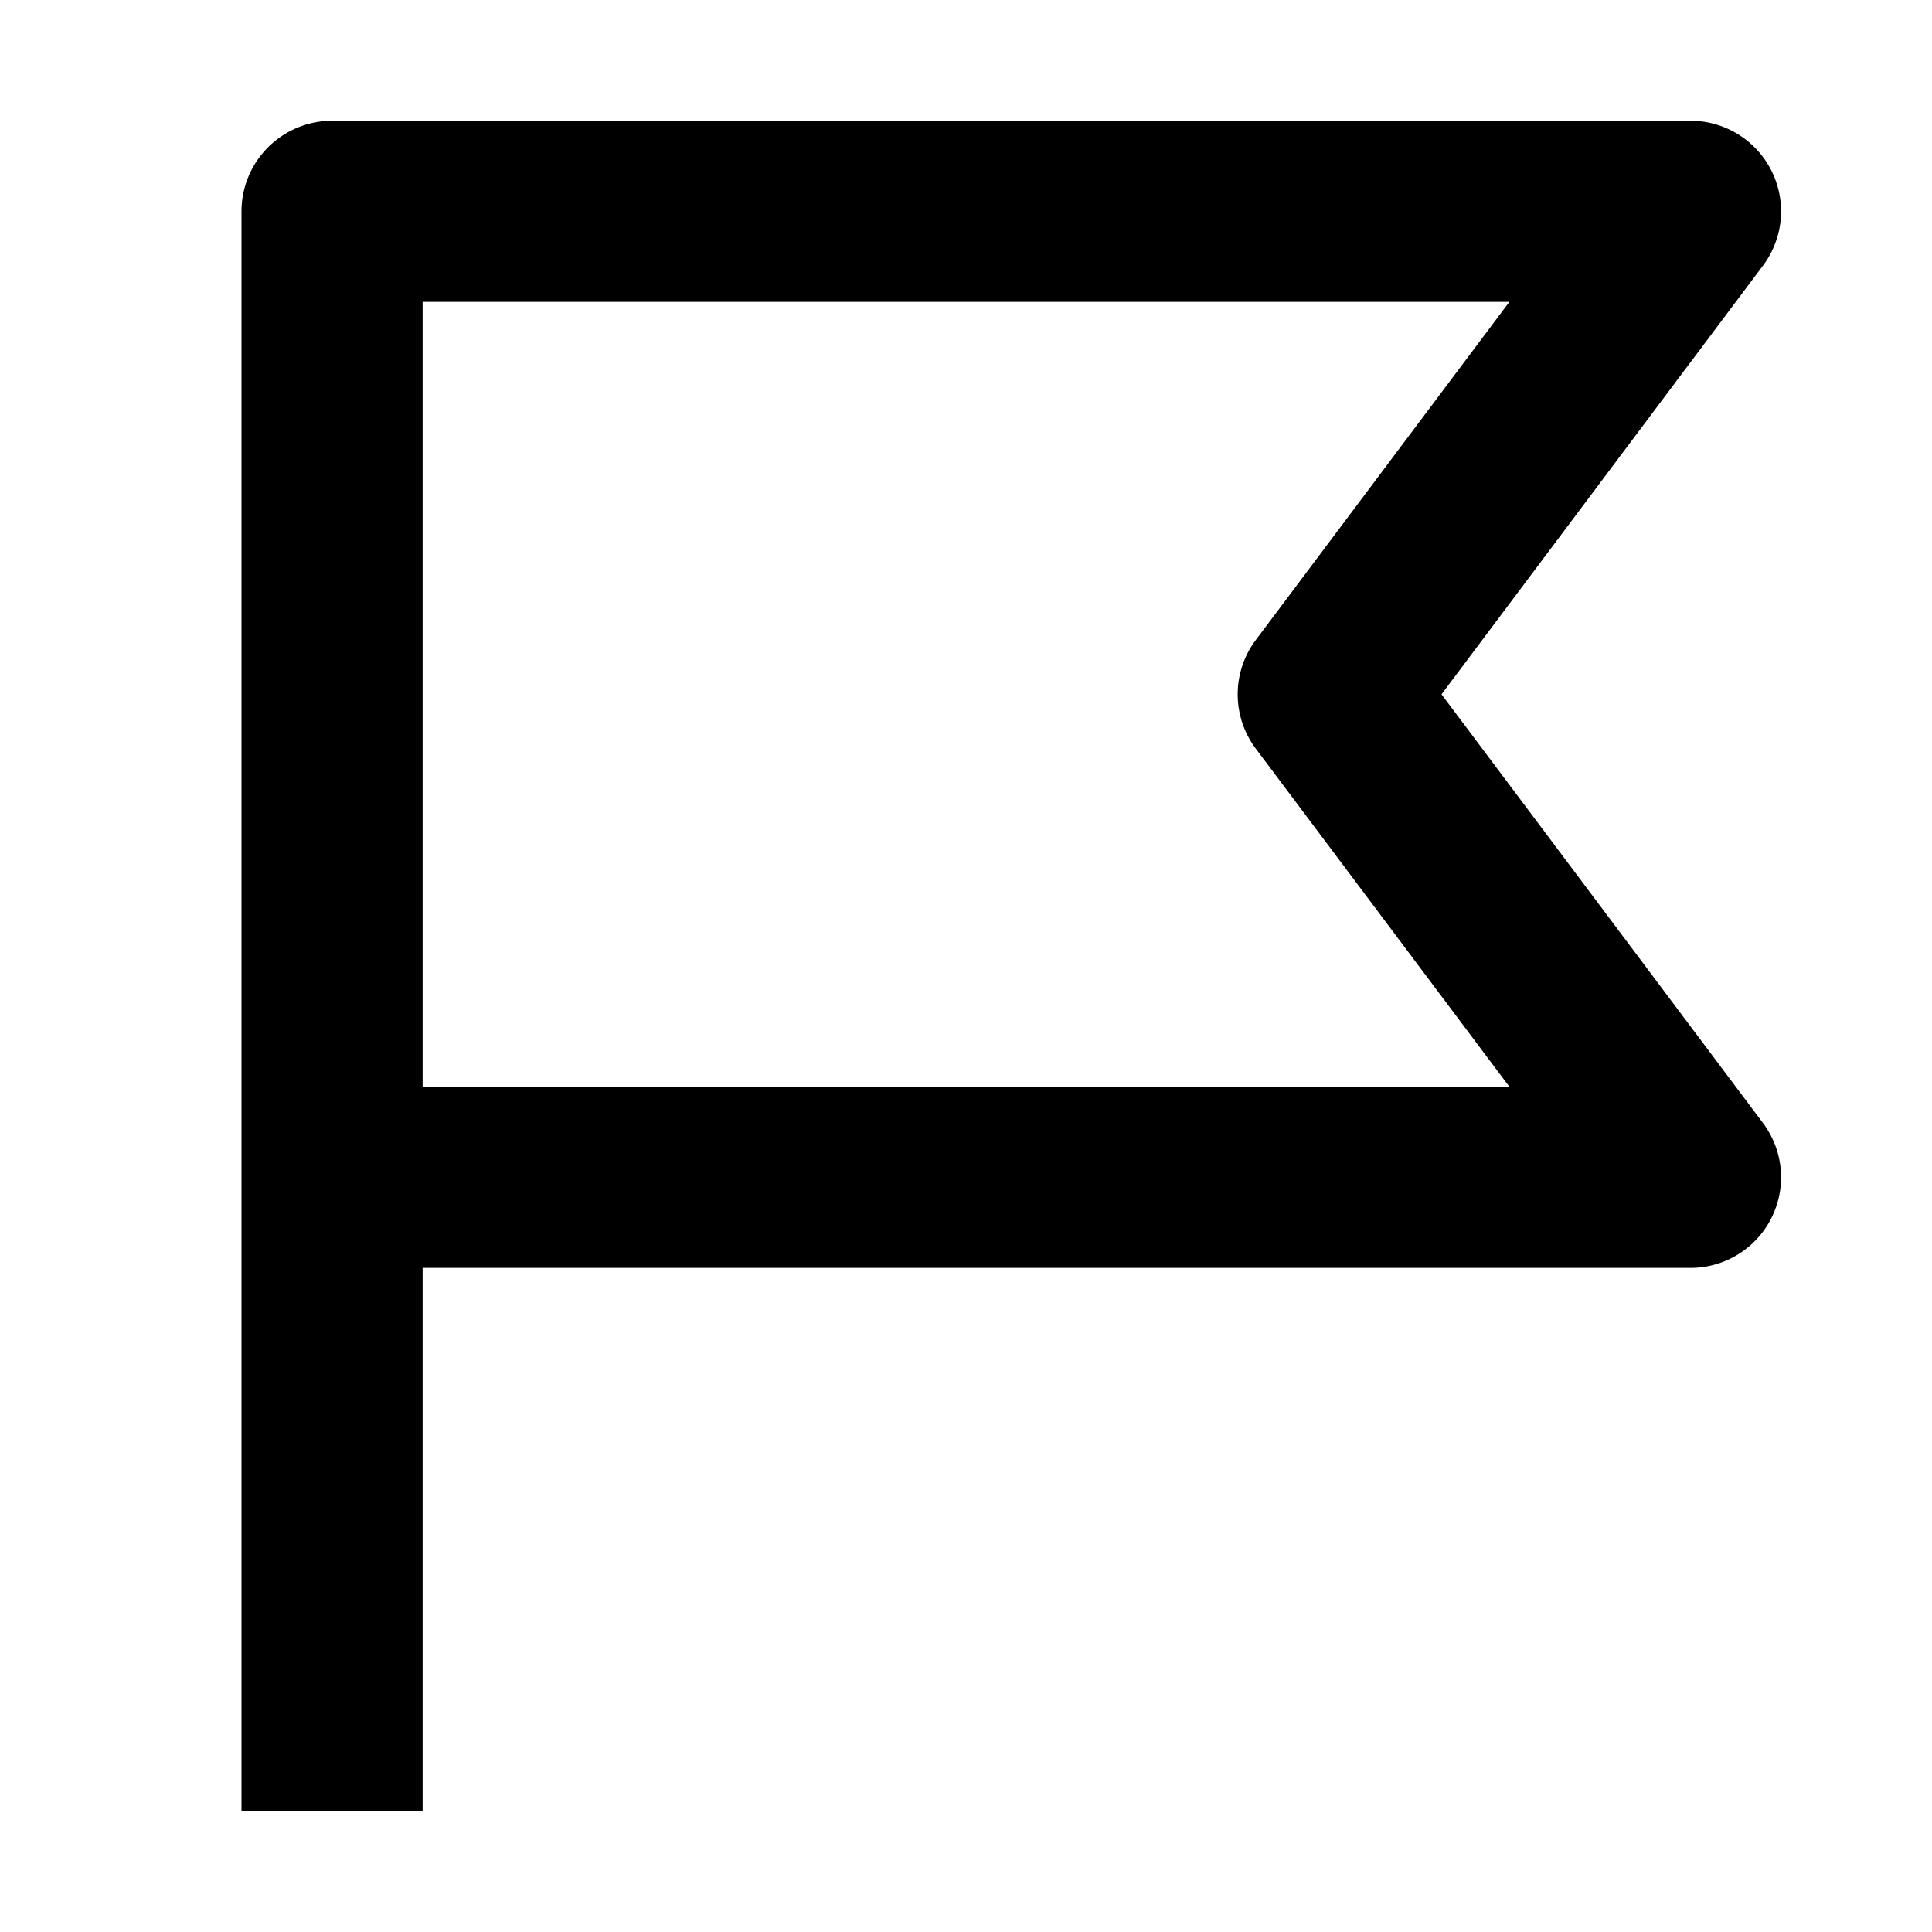
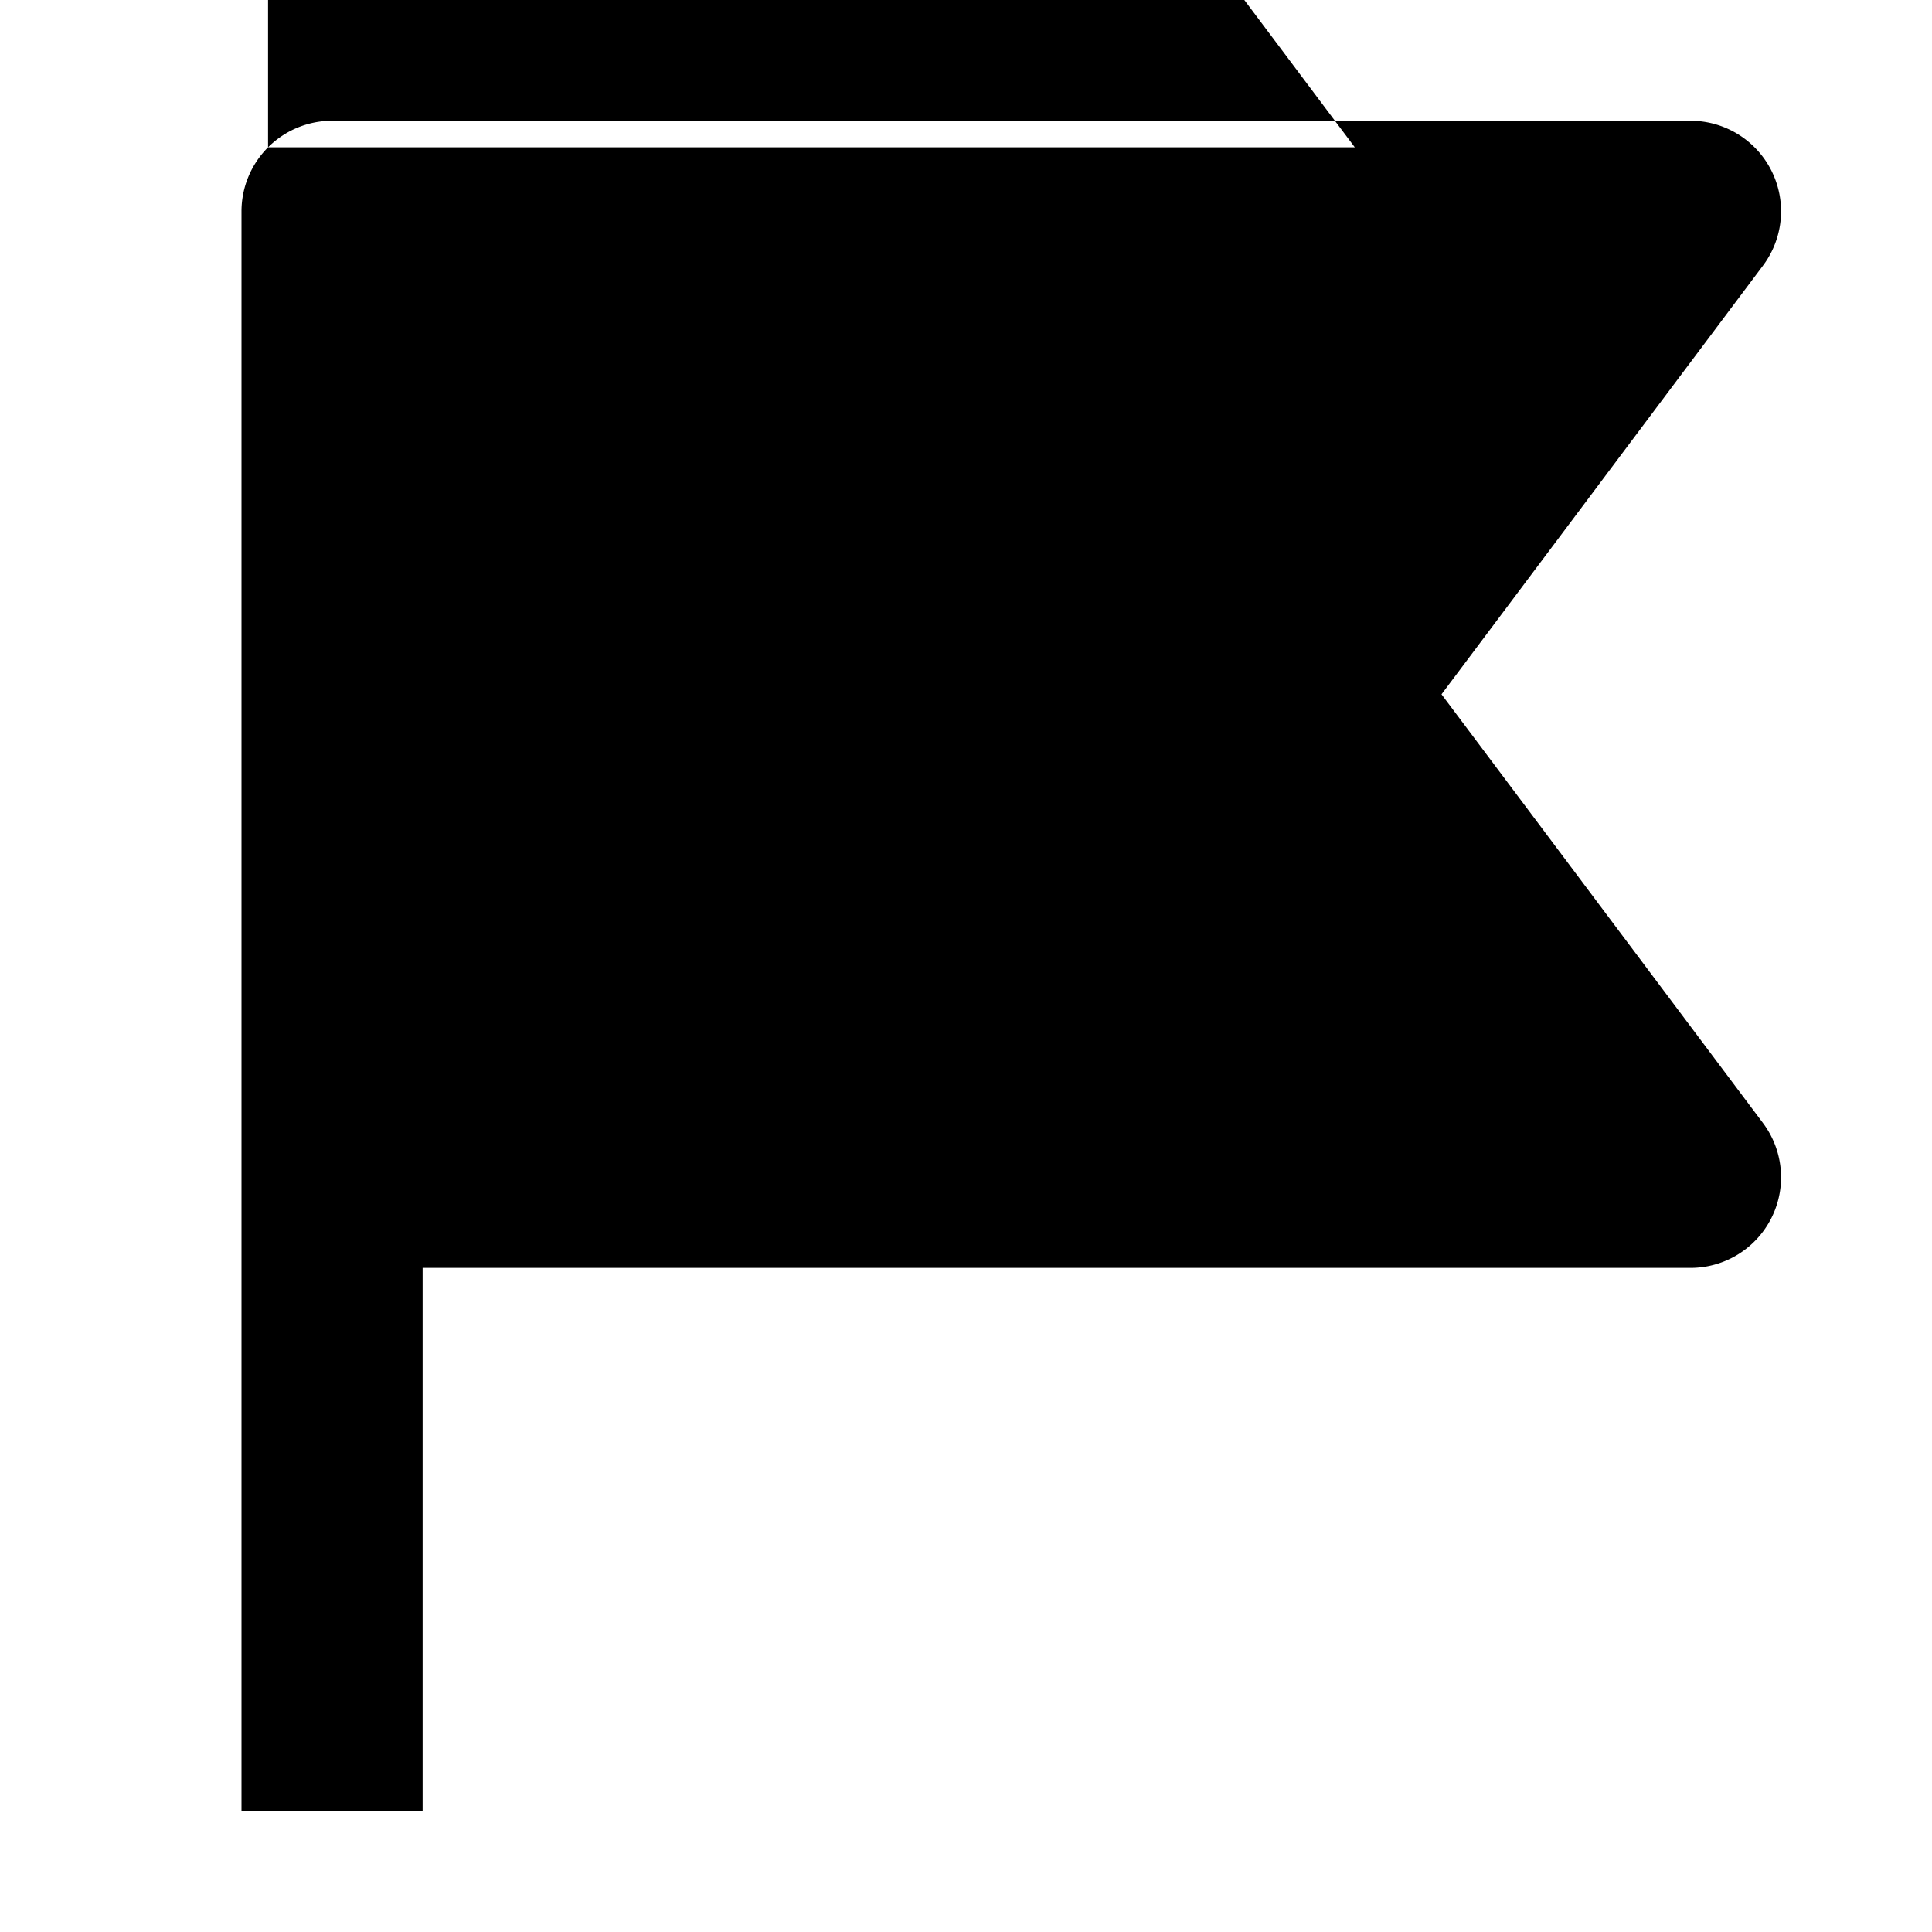
<svg width="16" height="16" fill="none" viewBox="0 0 16 16">
-   <path fill="currentcolor" fill-rule="evenodd" d="M2.22 1.22A.75.75 0 0 1 2.75 1H14a.75.75 0 0 1 .6 1.2l-2.662 3.55L14.6 9.3a.75.75 0 0 1-.6 1.2H3.5V15H2V1.75a.75.75 0 0 1 .22-.53M3.5 9h9l-2.1-2.8a.75.75 0 0 1 0-.9l2.1-2.8h-9z" clip-rule="evenodd" />
+   <path fill="currentcolor" fill-rule="evenodd" d="M2.22 1.22A.75.75 0 0 1 2.75 1H14a.75.75 0 0 1 .6 1.2l-2.662 3.55L14.6 9.3a.75.75 0 0 1-.6 1.2H3.5V15H2V1.75a.75.75 0 0 1 .22-.53h9l-2.1-2.8a.75.75 0 0 1 0-.9l2.1-2.8h-9z" clip-rule="evenodd" />
</svg>